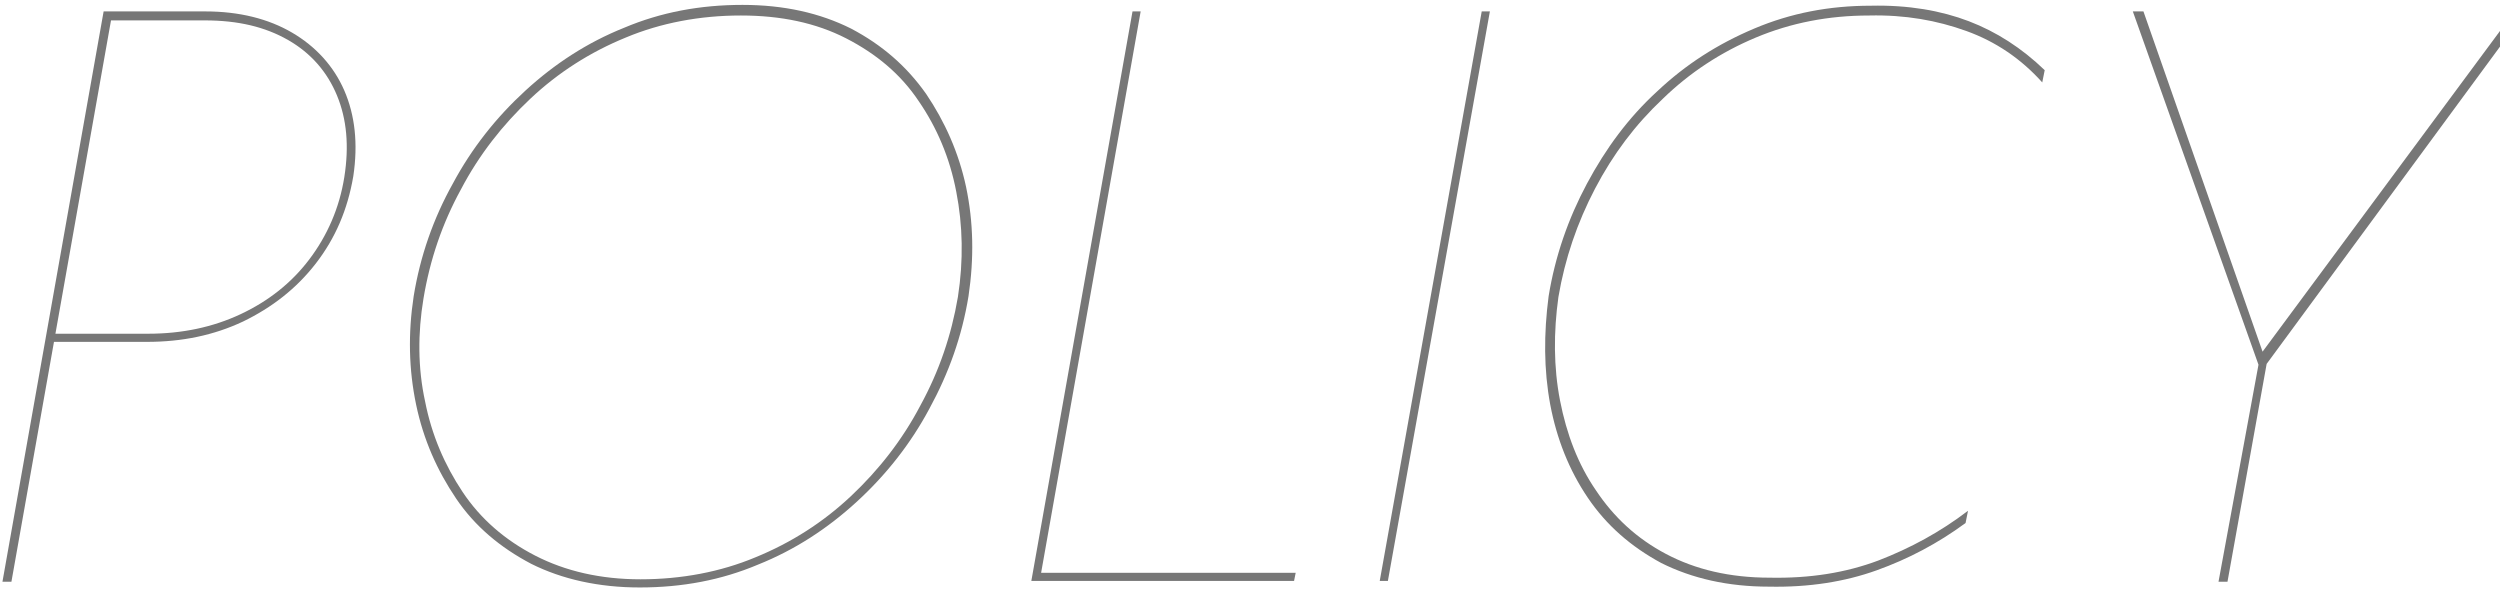
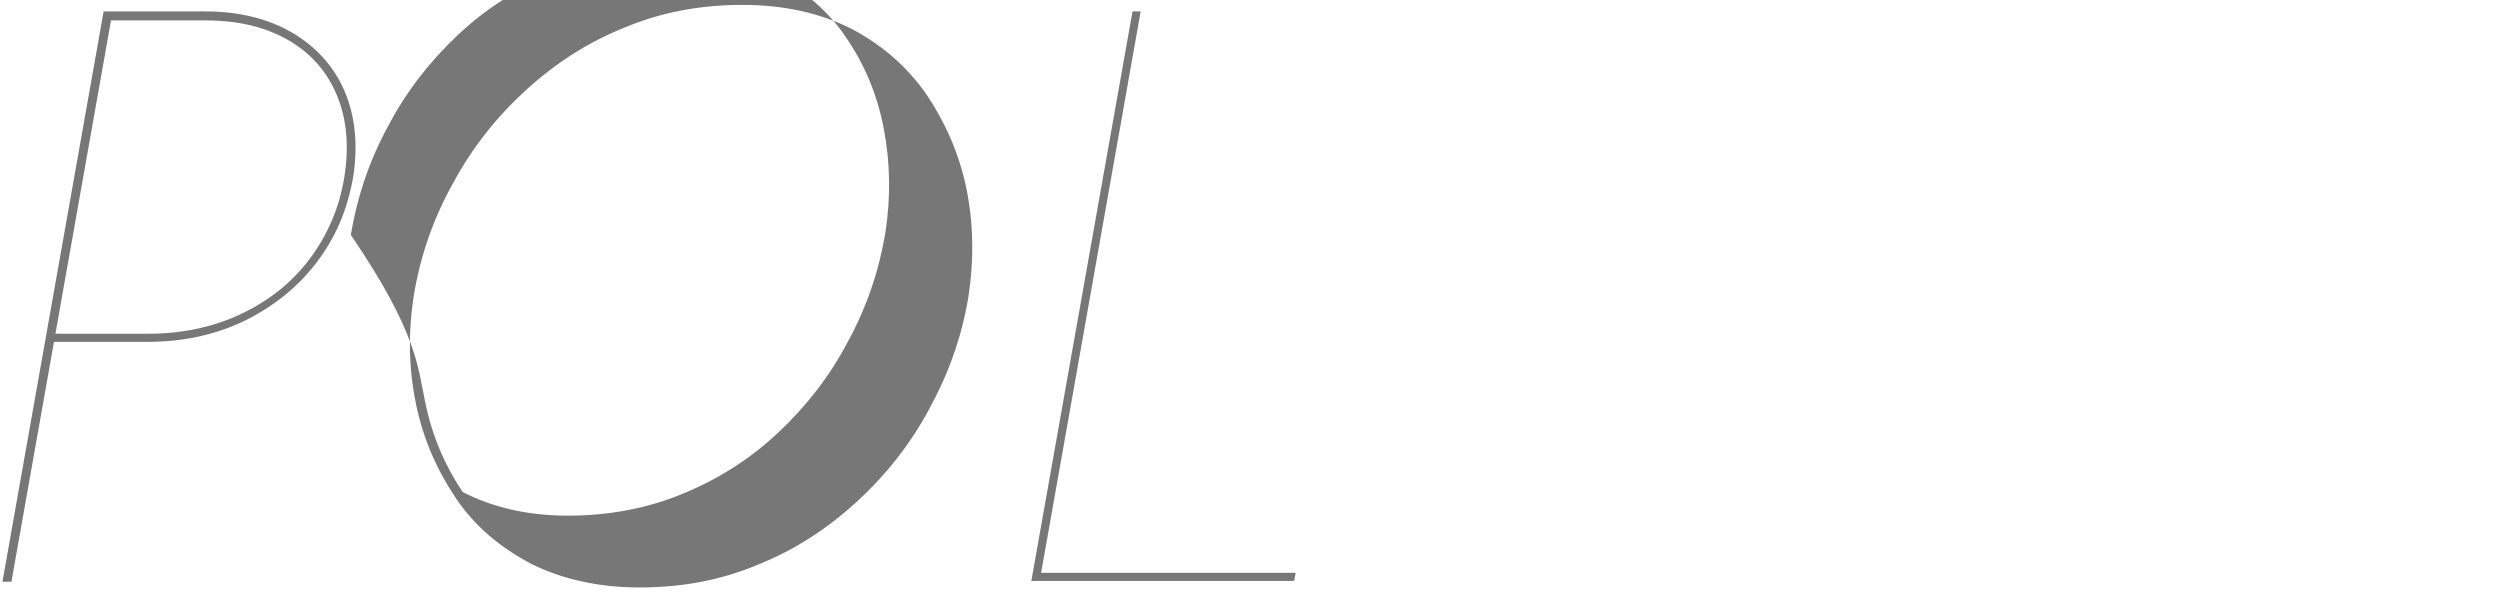
<svg xmlns="http://www.w3.org/2000/svg" version="1.1" id="レイヤー_1" x="0px" y="0px" viewBox="0 0 306.4 72.5" style="enable-background:new 0 0 306.4 72.5;" xml:space="preserve">
  <style type="text/css">
	.st0{fill:#777777;}
</style>
  <g>
    <g>
      <path class="st0" d="M13.8,1.4L1.4,71.3H0.3L12.7,1.4H13.8z M13.4,1.4h11.8c4.1,0,7.7,0.9,10.6,2.6c2.9,1.7,5.1,4.1,6.4,7.1    c1.3,3,1.7,6.5,1.1,10.5c-0.7,4.1-2.2,7.6-4.6,10.7c-2.4,3.1-5.4,5.4-8.9,7.1c-3.6,1.7-7.5,2.5-11.8,2.5H6.2l0.2-1h11.8    c4.1,0,7.9-0.8,11.3-2.4c3.4-1.6,6.2-3.8,8.4-6.7c2.2-2.9,3.7-6.3,4.3-10.1c0.6-3.8,0.3-7.1-0.9-10c-1.2-2.9-3.2-5.2-6-6.8    c-2.8-1.6-6.1-2.4-10.2-2.4H13.2L13.4,1.4z" />
-       <path class="st0" d="M55.5,22.5c2.3-4.3,5.3-8.1,8.9-11.4c3.6-3.3,7.6-5.9,12.1-7.7c4.5-1.9,9.3-2.8,14.5-2.8    c5.1,0,9.5,1,13.3,2.9c3.8,2,6.8,4.6,9.2,8c2.3,3.4,4,7.2,4.9,11.4c0.9,4.3,1,8.7,0.3,13.4c-0.8,4.9-2.4,9.4-4.8,13.8    c-2.3,4.3-5.3,8.1-8.9,11.4c-3.6,3.3-7.6,5.9-12.1,7.7c-4.5,1.9-9.3,2.8-14.5,2.8c-5,0-9.5-1-13.3-2.9c-3.8-2-6.9-4.6-9.2-8    c-2.3-3.4-4-7.2-4.9-11.5c-0.9-4.3-1-8.7-0.3-13.3C51.5,31.4,53.1,26.8,55.5,22.5z M52.1,49.2c0.8,4.1,2.4,7.8,4.6,11.1    c2.2,3.3,5.2,5.9,8.9,7.8c3.7,1.9,8,2.9,12.9,2.9c5,0,9.8-0.9,14.1-2.7c4.4-1.8,8.3-4.3,11.7-7.5c3.4-3.2,6.3-6.9,8.5-11.1    c2.3-4.2,3.8-8.6,4.6-13.3c0.7-4.5,0.6-8.8-0.2-12.9c-0.8-4.2-2.4-7.9-4.6-11.1c-2.2-3.3-5.2-5.8-8.9-7.7c-3.7-1.9-8-2.8-12.9-2.8    c-5,0-9.8,0.9-14.1,2.7c-4.4,1.8-8.3,4.3-11.7,7.5c-3.4,3.2-6.3,6.9-8.5,11.1c-2.3,4.2-3.8,8.6-4.6,13.4    C51.2,40.8,51.2,45.1,52.1,49.2z" />
+       <path class="st0" d="M55.5,22.5c2.3-4.3,5.3-8.1,8.9-11.4c3.6-3.3,7.6-5.9,12.1-7.7c4.5-1.9,9.3-2.8,14.5-2.8    c5.1,0,9.5,1,13.3,2.9c3.8,2,6.8,4.6,9.2,8c2.3,3.4,4,7.2,4.9,11.4c0.9,4.3,1,8.7,0.3,13.4c-0.8,4.9-2.4,9.4-4.8,13.8    c-2.3,4.3-5.3,8.1-8.9,11.4c-3.6,3.3-7.6,5.9-12.1,7.7c-4.5,1.9-9.3,2.8-14.5,2.8c-5,0-9.5-1-13.3-2.9c-3.8-2-6.9-4.6-9.2-8    c-2.3-3.4-4-7.2-4.9-11.5c-0.9-4.3-1-8.7-0.3-13.3C51.5,31.4,53.1,26.8,55.5,22.5z M52.1,49.2c0.8,4.1,2.4,7.8,4.6,11.1    c3.7,1.9,8,2.9,12.9,2.9c5,0,9.8-0.9,14.1-2.7c4.4-1.8,8.3-4.3,11.7-7.5c3.4-3.2,6.3-6.9,8.5-11.1    c2.3-4.2,3.8-8.6,4.6-13.3c0.7-4.5,0.6-8.8-0.2-12.9c-0.8-4.2-2.4-7.9-4.6-11.1c-2.2-3.3-5.2-5.8-8.9-7.7c-3.7-1.9-8-2.8-12.9-2.8    c-5,0-9.8,0.9-14.1,2.7c-4.4,1.8-8.3,4.3-11.7,7.5c-3.4,3.2-6.3,6.9-8.5,11.1c-2.3,4.2-3.8,8.6-4.6,13.4    C51.2,40.8,51.2,45.1,52.1,49.2z" />
      <path class="st0" d="M139.8,1.4l-12.2,68.8h31.2l-0.2,1h-32.2l12.4-69.8H139.8z" />
-       <path class="st0" d="M182.6,1.4l-12.5,69.8h-1l12.5-69.8H182.6z" />
-       <path class="st0" d="M191.2,49.1c0.8,4.1,2.2,7.8,4.4,11c2.2,3.3,5,5.9,8.6,7.8c3.6,1.9,7.8,2.9,12.7,2.9    c4.9,0.1,9.3-0.6,13.3-2.1c3.9-1.5,7.6-3.5,11-6.1l-0.3,1.5c-3.4,2.5-7,4.4-10.9,5.8c-3.9,1.4-8.3,2.1-13.2,2c-5,0-9.4-1-13.2-2.9    c-3.7-2-6.7-4.6-9-8c-2.3-3.4-3.8-7.2-4.6-11.4c-0.8-4.3-0.8-8.7-0.2-13.3c0.8-4.9,2.4-9.5,4.7-13.8s5.1-8.1,8.6-11.3    c3.5-3.3,7.4-5.8,11.9-7.7c4.5-1.9,9.2-2.8,14.3-2.8c4.6-0.1,8.6,0.6,12,1.9c3.4,1.3,6.5,3.3,9.3,6l-0.3,1.5    c-2.6-2.9-5.7-5-9.3-6.3c-3.6-1.3-7.5-2-11.9-1.9c-5,0-9.6,0.9-13.9,2.7c-4.3,1.8-8.1,4.3-11.4,7.5c-3.4,3.2-6.1,6.8-8.3,11    c-2.2,4.2-3.7,8.6-4.5,13.3C190.4,40.7,190.4,45,191.2,49.1z" />
-       <path class="st0" d="M309.5,1.5l-31.7,43.1L273,71.3h-1.1l4.9-26.6L261.4,1.4h1.3l14.6,41.7l30.8-41.6H309.5z" />
    </g>
  </g>
</svg>